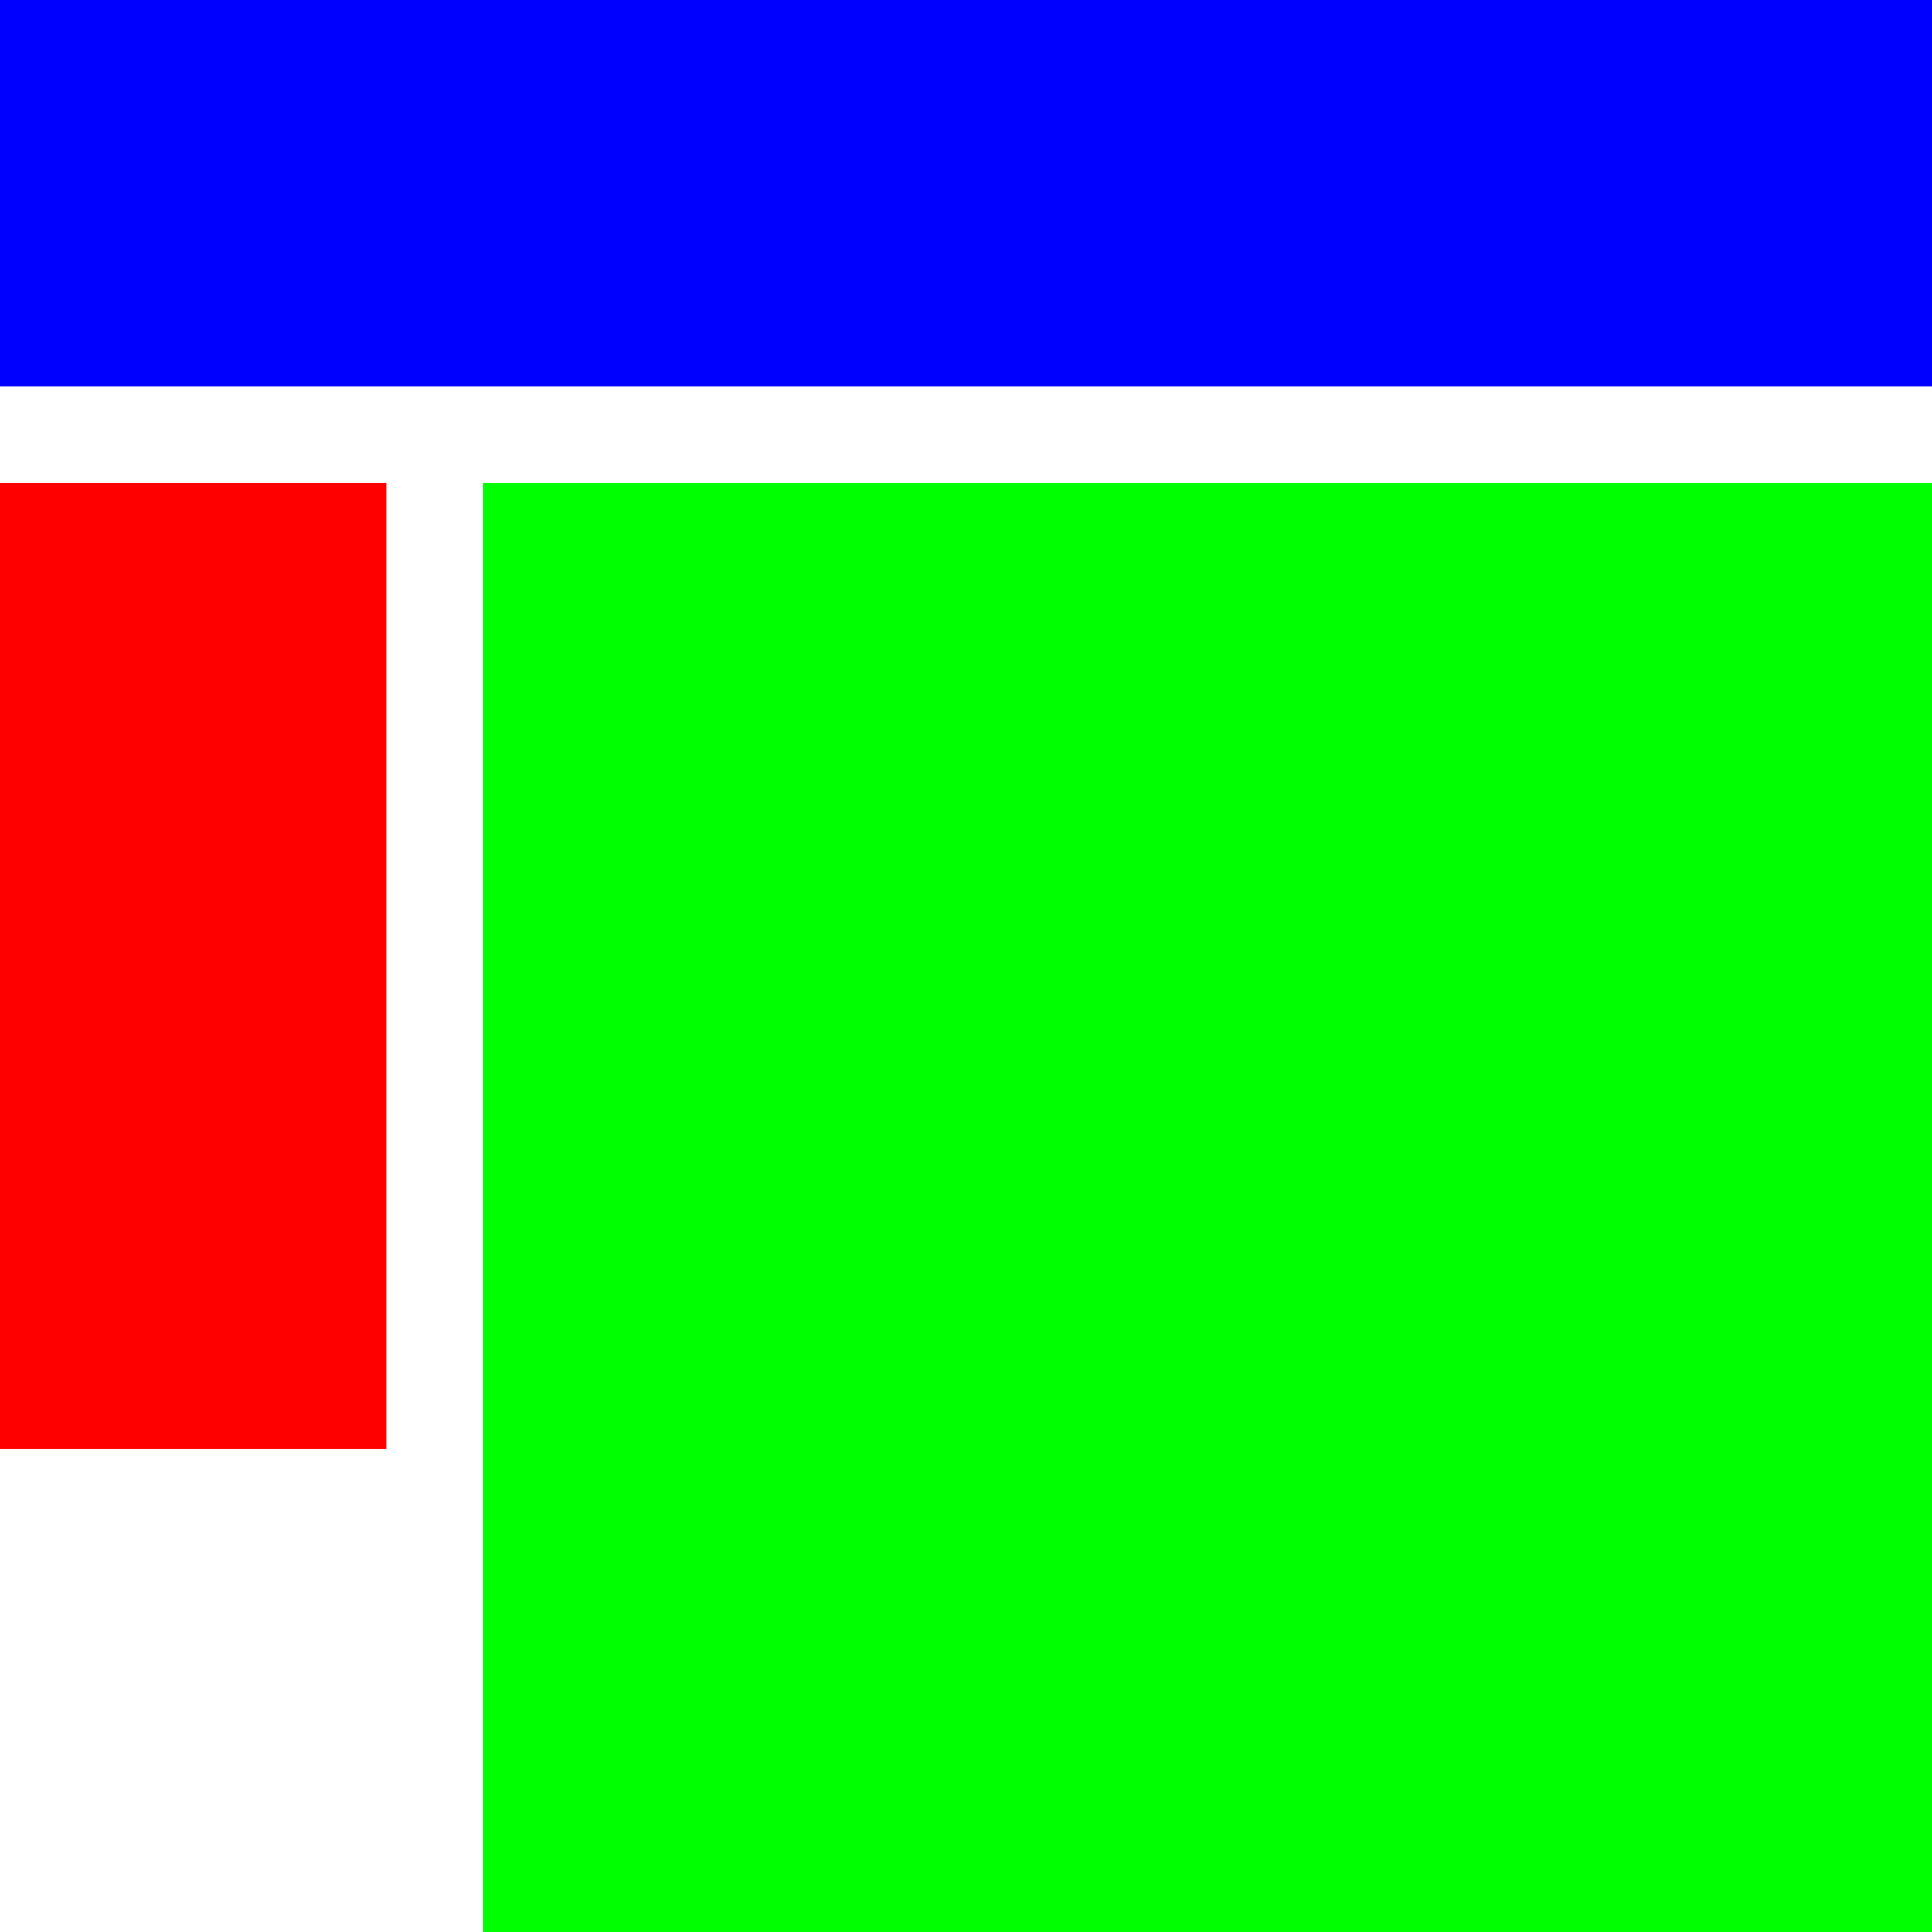
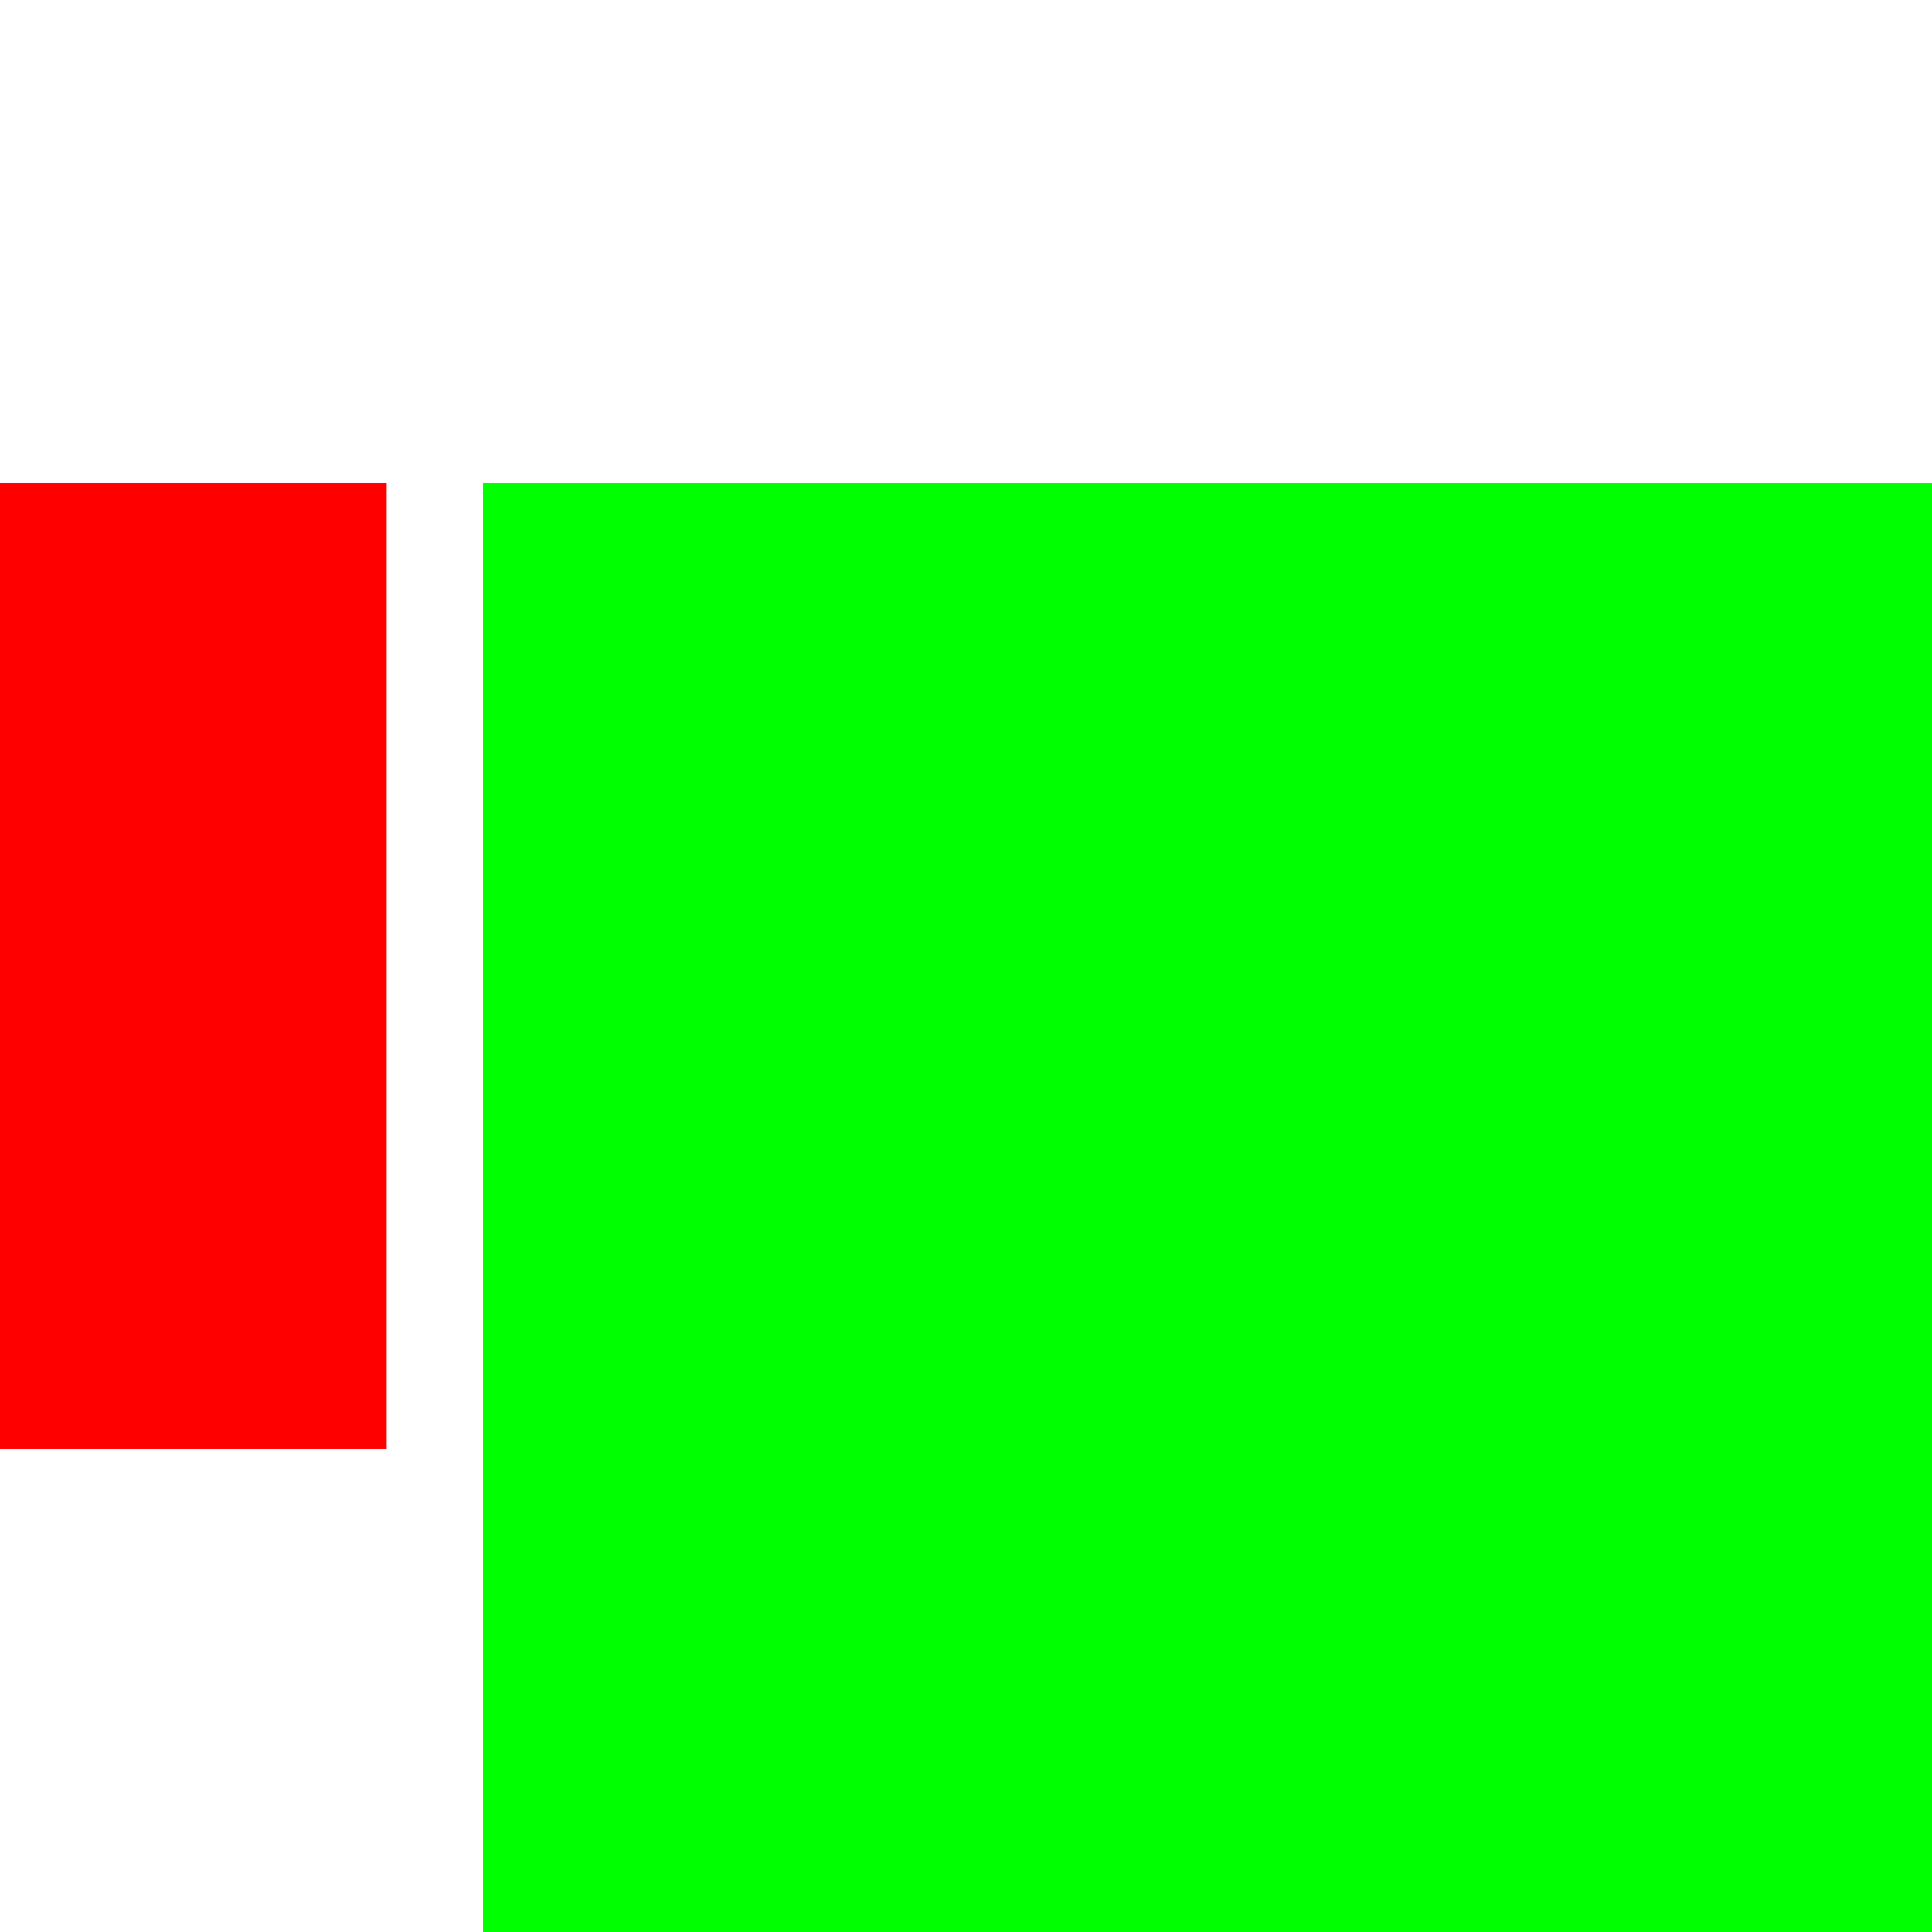
<svg xmlns="http://www.w3.org/2000/svg" width="100" height="100">
-   <rect x="0" y="0" width="100" height="20" style="fill:rgb(0,0,255);" />
  <rect x="0" y="25" width="20" height="50" style="fill:rgb(255,0,0);" />
  <rect x="25" y="25" width="75" height="75" style="fill:rgb(0,255,0);" />
</svg>